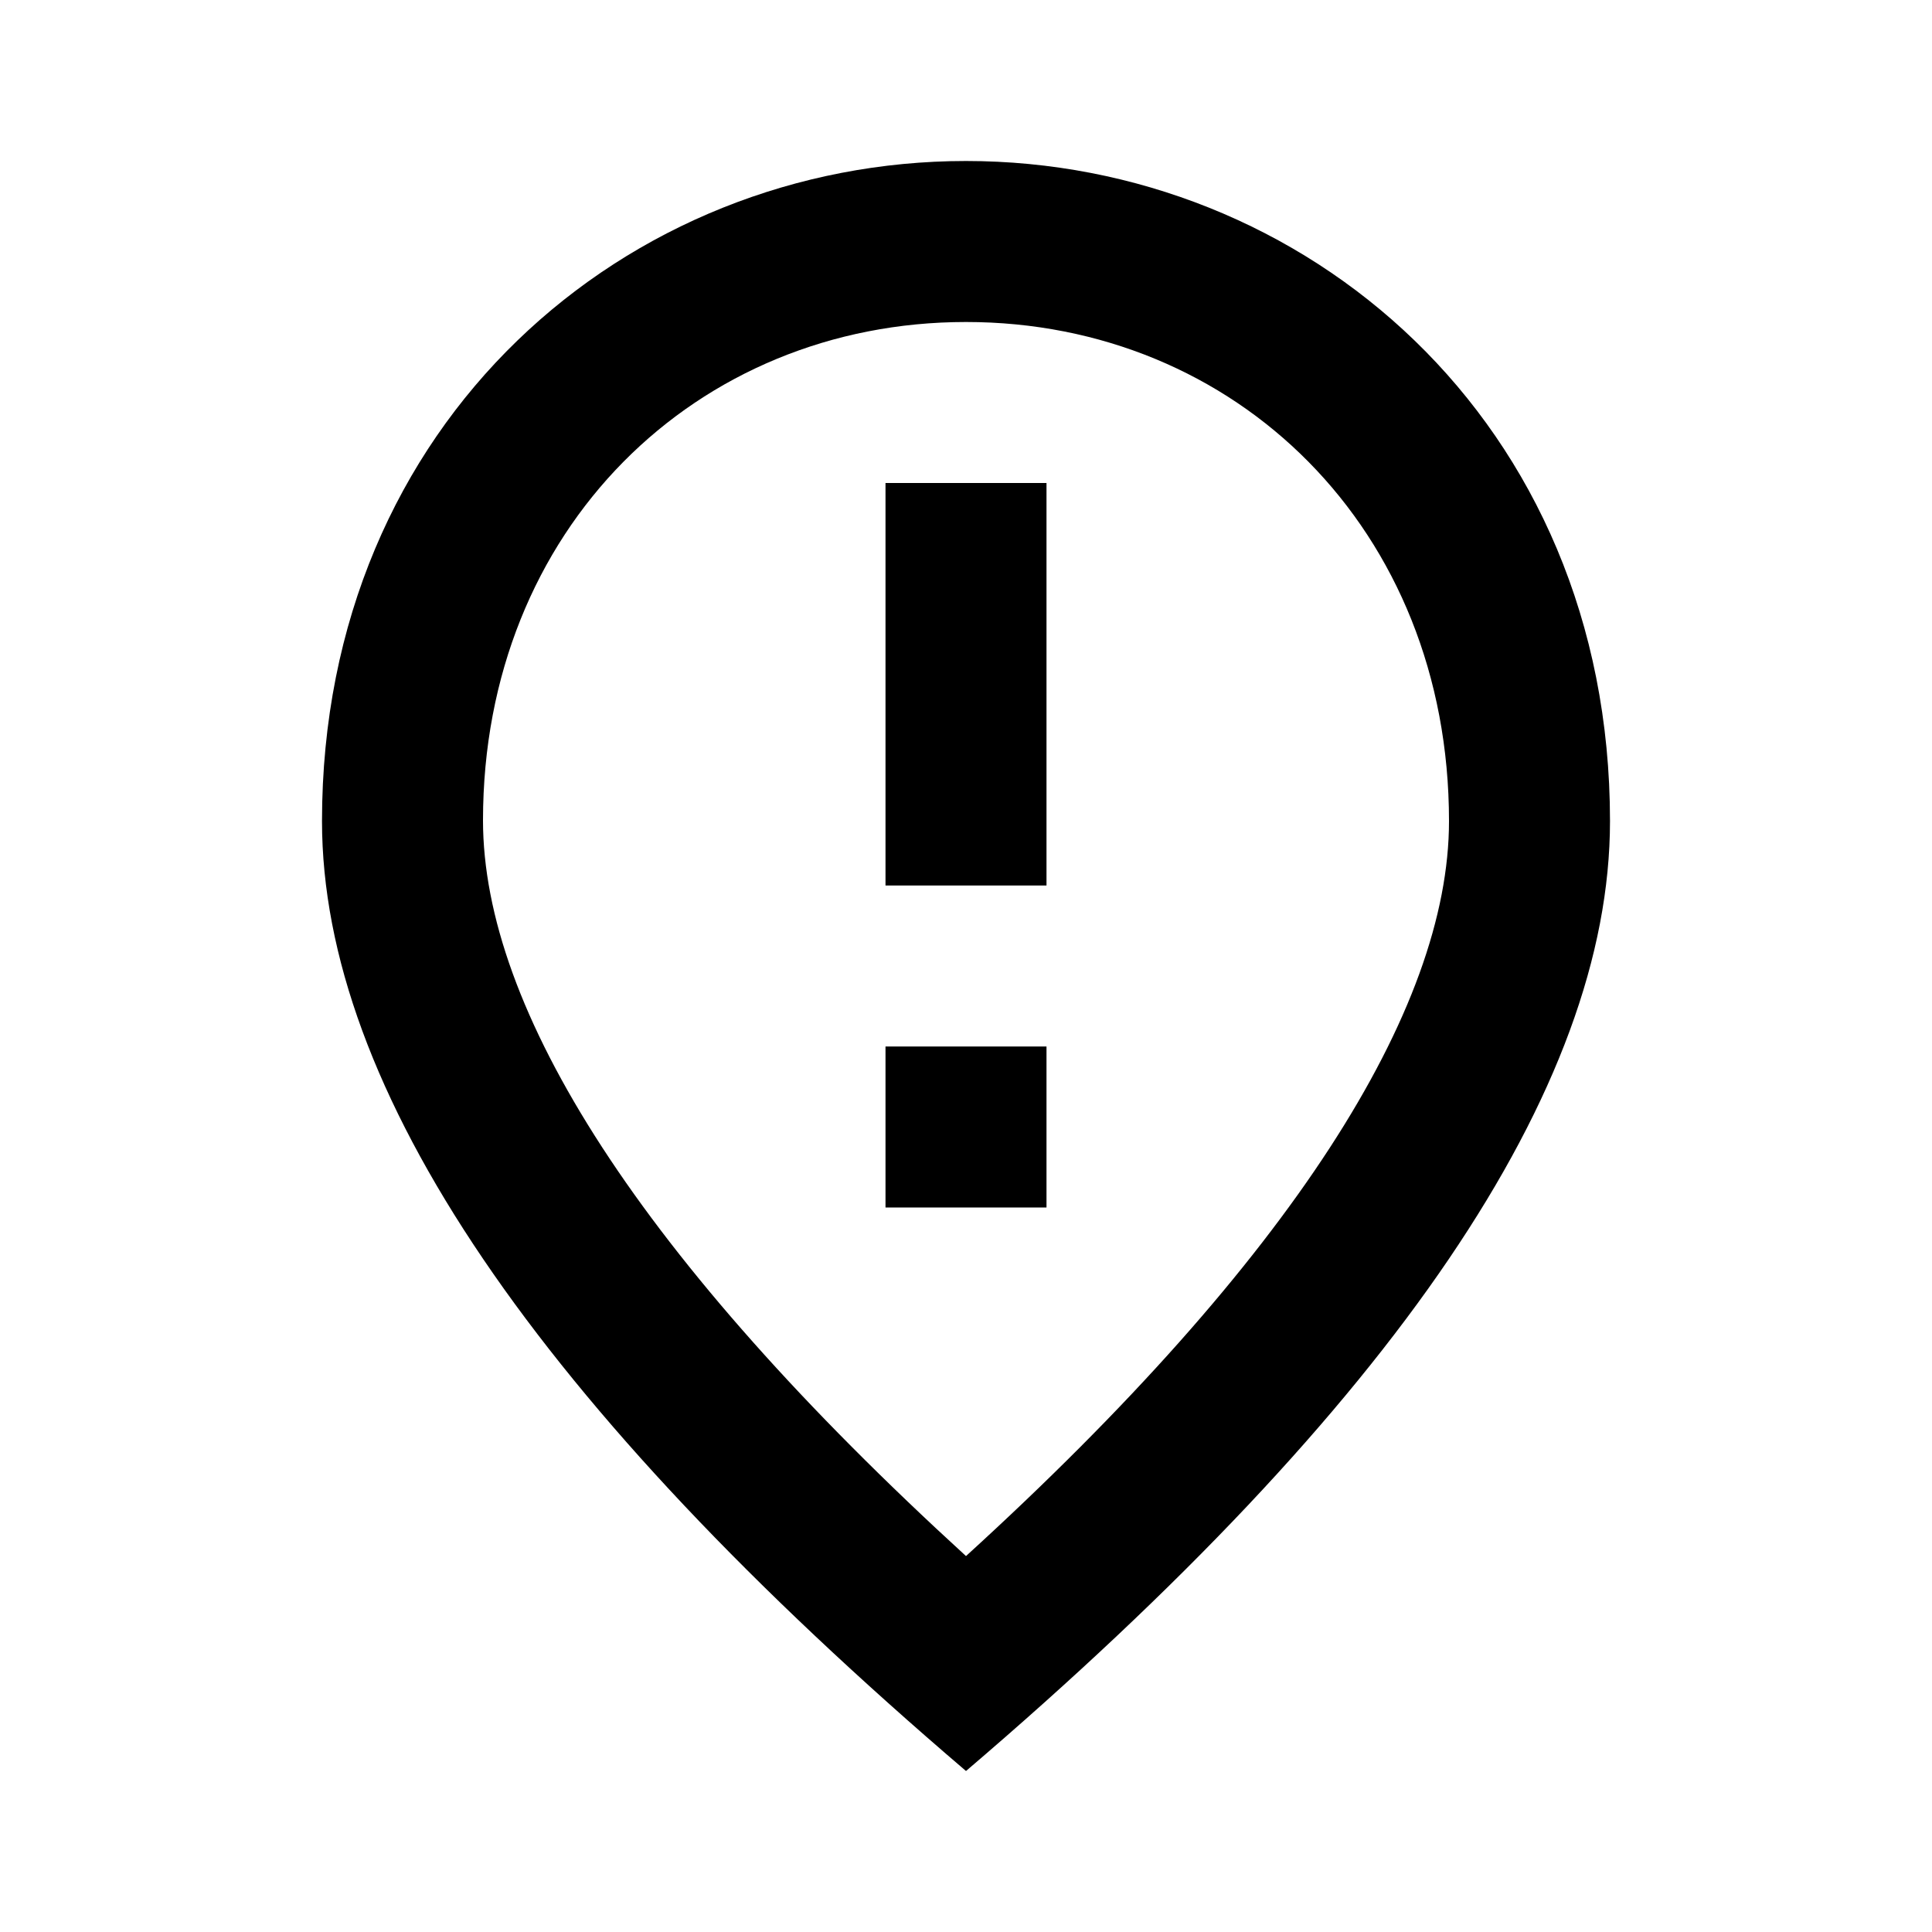
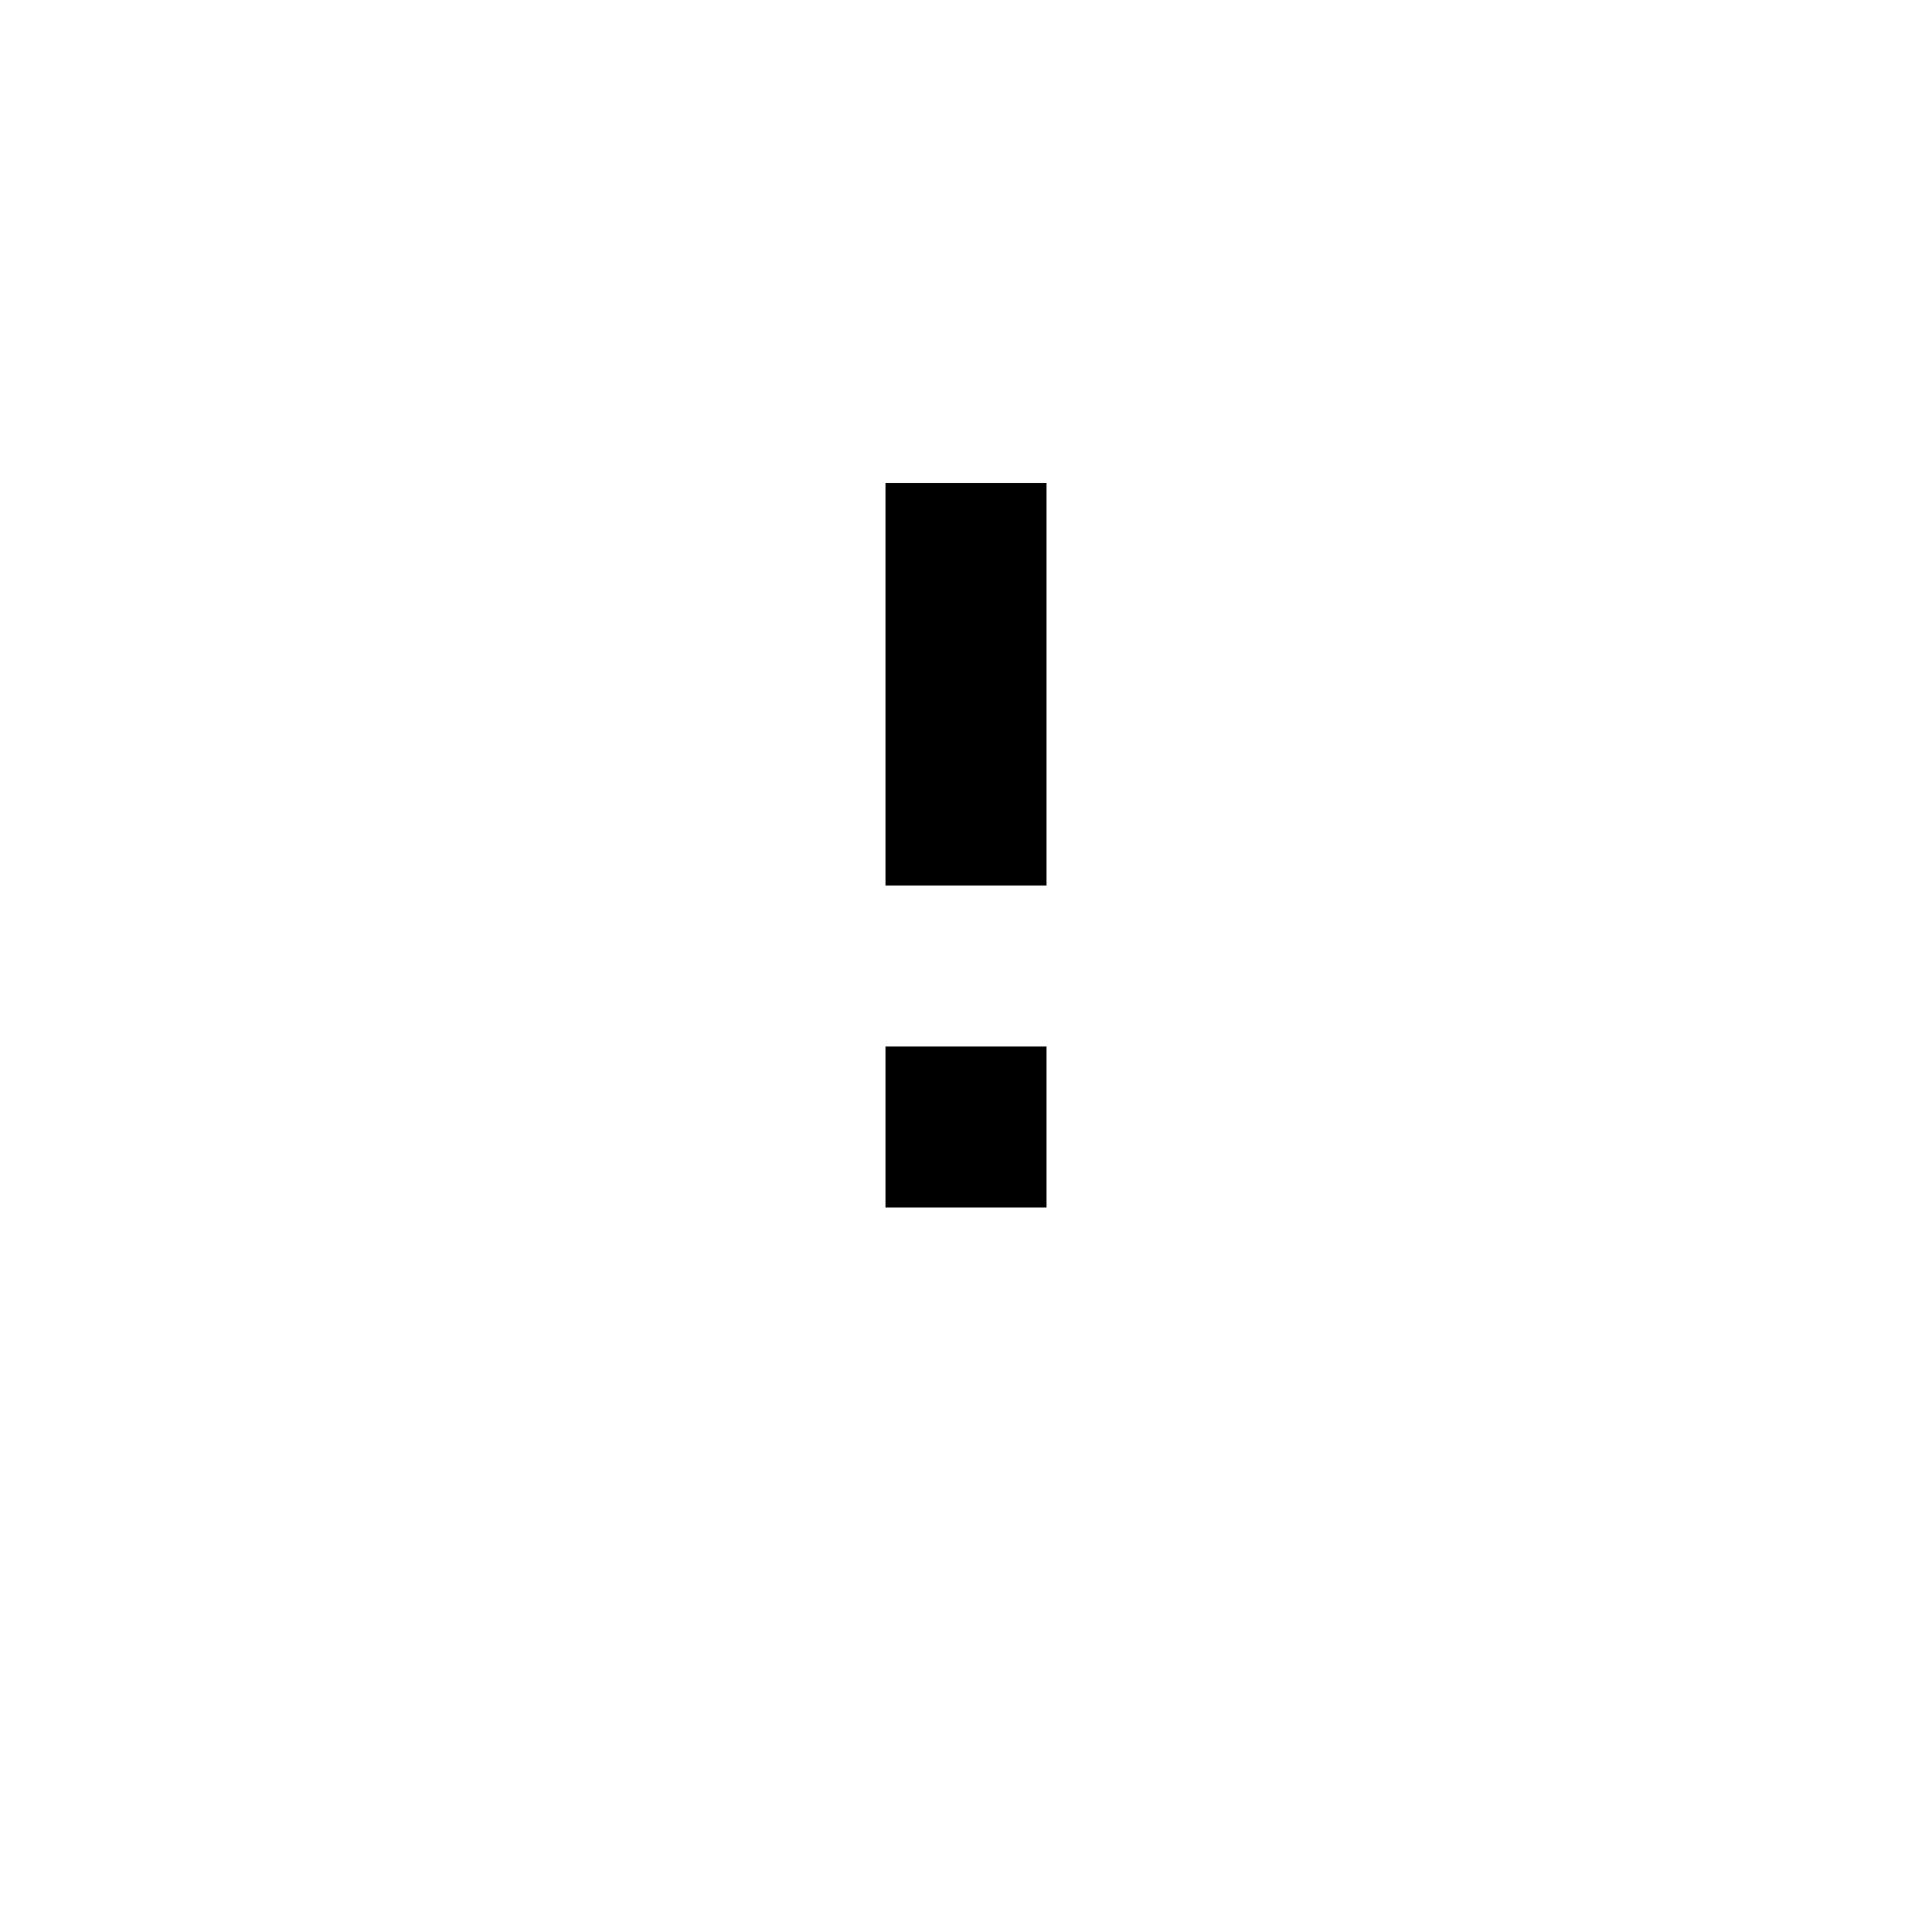
<svg xmlns="http://www.w3.org/2000/svg" enable-background="new 0 0 24 24" viewBox="0 0 24 24" fill="currentColor">
  <g>
    <path d="M0,0h24v24H0V0z" fill="none" />
  </g>
  <g>
    <g>
-       <path d="M12,2c-4.2,0-8,3.22-8,8.2c0,3.32,2.67,7.25,8,11.8c5.33-4.55,8-8.48,8-11.8C20,5.22,16.2,2,12,2z M12,19.33 c-4.05-3.7-6-6.79-6-9.14C6,6.57,8.65,4,12,4s6,2.57,6,6.2C18,12.54,16.05,15.64,12,19.33z" />
      <rect height="5" width="2" x="11" y="6" />
      <rect height="2" width="2" x="11" y="13" />
    </g>
  </g>
</svg>